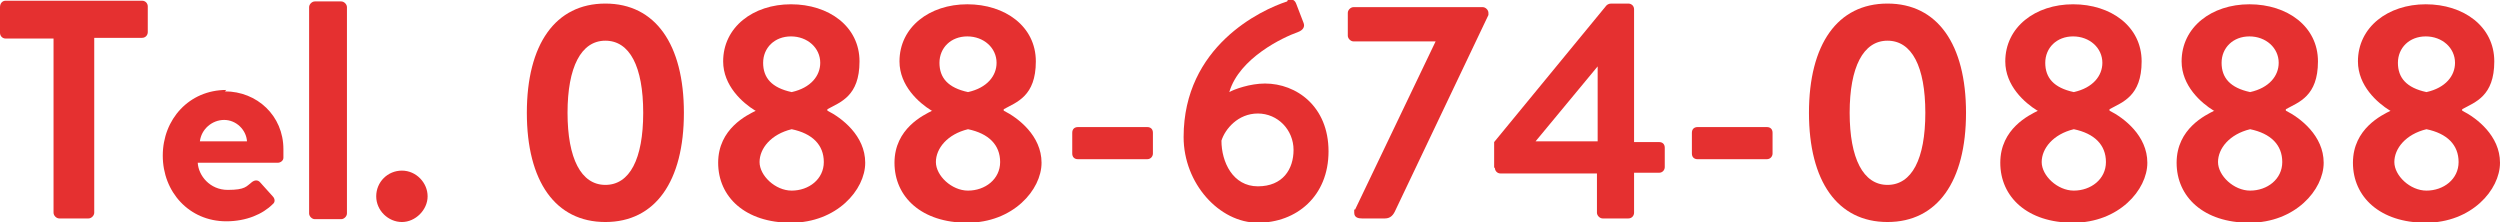
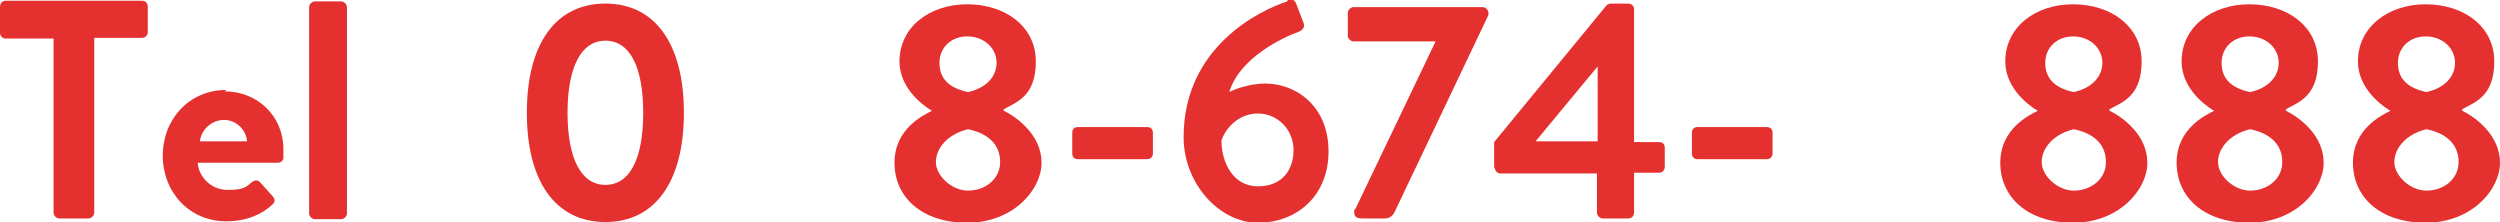
<svg xmlns="http://www.w3.org/2000/svg" id="_レイヤー_1" width="350.2" height="31.1" viewBox="0 0 350.2 31.1">
  <defs>
    <style>.cls-1{fill:#e53030;}</style>
  </defs>
  <path class="cls-1" d="m7.5,5.4H.8c-.5,0-.8-.4-.8-.8V1C0,.5.3.1.8.1h19.1c.5,0,.8.4.8.8v3.6c0,.4-.3.8-.8.8h-6.7v24.5c0,.4-.4.8-.8.8h-4.1c-.4,0-.8-.4-.8-.8V5.4Z" />
  <path class="cls-1" d="m31.5,12.8c4.5,0,8.2,3.4,8.2,8.1s0,.9,0,1.2c0,.4-.4.7-.8.7h-11.2c.1,1.8,1.7,3.8,4.2,3.8s2.6-.5,3.4-1.1c.4-.3.8-.3,1.1,0l1.8,2c.3.3.4.8,0,1.1-1.4,1.4-3.7,2.4-6.5,2.4-5.2,0-8.9-4.1-8.9-9.2s3.7-9.2,8.9-9.2Zm3.1,7c-.1-1.6-1.5-3-3.2-3s-3.2,1.3-3.4,3h6.6Z" />
  <path class="cls-1" d="m43.3,1c0-.4.4-.8.8-.8h3.7c.4,0,.8.4.8.8v28.9c0,.4-.4.8-.8.8h-3.7c-.4,0-.8-.4-.8-.8V1Z" />
-   <path class="cls-1" d="m56.3,23.9c2,0,3.6,1.7,3.6,3.6s-1.7,3.6-3.6,3.6-3.6-1.6-3.6-3.6,1.6-3.6,3.6-3.6Z" />
  <path class="cls-1" d="m73.8,15.8c0-9.6,4-15.3,11-15.3s11,5.7,11,15.3-4,15.3-11,15.3-11-5.7-11-15.3Zm16.3,0c0-6.5-1.9-10.1-5.3-10.1s-5.3,3.7-5.3,10.1,1.9,10.1,5.3,10.1,5.3-3.6,5.3-10.1Z" />
-   <path class="cls-1" d="m105.8,15.5h0c-1.8-1.1-4.5-3.5-4.5-6.9,0-4.8,4.2-8,9.5-8s9.6,3.1,9.6,8-2.7,5.7-4.5,6.7v.2c2,1,5.3,3.5,5.3,7.3s-4,8.4-10.4,8.4-10.2-3.6-10.2-8.4,4.1-6.7,5.3-7.3Zm5.1,11.2c2.4,0,4.5-1.6,4.5-4s-1.6-4-4.5-4.6c-2.9.7-4.5,2.7-4.5,4.6s2.2,4,4.5,4Zm4-17.9c0-2.1-1.8-3.7-4.1-3.7s-3.9,1.6-3.9,3.7,1.2,3.5,4,4.1c2.7-.6,4-2.3,4-4.1Z" />
  <path class="cls-1" d="m130.5,15.5h0c-1.8-1.1-4.5-3.5-4.5-6.9,0-4.8,4.2-8,9.5-8s9.6,3.1,9.6,8-2.7,5.7-4.5,6.7v.2c2,1,5.3,3.5,5.3,7.3s-4,8.4-10.4,8.4-10.2-3.6-10.2-8.4,4.1-6.7,5.3-7.3Zm5.1,11.2c2.4,0,4.5-1.6,4.5-4s-1.6-4-4.5-4.6c-2.9.7-4.5,2.7-4.5,4.6s2.2,4,4.5,4Zm4-17.9c0-2.1-1.8-3.7-4.1-3.7s-3.9,1.6-3.9,3.7,1.2,3.5,4,4.1c2.7-.6,4-2.3,4-4.1Z" />
  <path class="cls-1" d="m150.2,21.5v-2.9c0-.5.3-.8.8-.8h9.7c.5,0,.8.3.8.8v2.9c0,.4-.3.8-.8.8h-9.7c-.5,0-.8-.3-.8-.8Z" />
  <path class="cls-1" d="m180.4,0c.6-.2,1,0,1.2.6l1,2.6c.2.5,0,1-.8,1.3-2,.7-8.2,3.6-9.6,8.4.7-.4,2.9-1.2,5-1.2,4.4,0,8.9,3.2,8.9,9.5s-4.5,10-9.9,10-10.4-5.5-10.4-12c0-12.7,10.8-17.8,14.5-19Zm.8,21c0-2.8-2.2-5.1-5-5.1s-4.6,2.2-5.1,3.8c0,3,1.6,6.4,5.1,6.4s5-2.4,5-5.1Z" />
  <path class="cls-1" d="m189.8,29.4l11.3-23.6h-11.5c-.4,0-.8-.4-.8-.8V1.8c0-.4.4-.8.8-.8h18.1c.4,0,.8.4.8.8v.3l-13,27.3c-.3.7-.7,1.2-1.5,1.2h-3.2c-.5,0-1.1-.1-1.1-.8v-.5Z" />
  <path class="cls-1" d="m209.3,23.5v-3.6L225,.8c.1-.1.3-.3.7-.3h2.4c.4,0,.8.3.8.8v18.6h3.5c.5,0,.8.3.8.8v2.7c0,.4-.3.8-.8.8h-3.5v5.6c0,.4-.3.8-.8.8h-3.6c-.4,0-.8-.4-.8-.8v-5.5h-13.5c-.5,0-.8-.4-.8-.8Zm14.5-3.7v-10.5l-8.7,10.5h8.7Z" />
  <path class="cls-1" d="m237,21.5v-2.9c0-.5.3-.8.8-.8h9.7c.5,0,.8.3.8.8v2.9c0,.4-.3.8-.8.8h-9.7c-.5,0-.8-.3-.8-.8Z" />
-   <path class="cls-1" d="m253.4,15.8c0-9.6,4-15.3,11-15.3s11,5.7,11,15.3-4,15.3-11,15.3-11-5.7-11-15.3Zm16.3,0c0-6.5-1.9-10.1-5.3-10.1s-5.3,3.7-5.3,10.1,1.9,10.1,5.3,10.1,5.3-3.6,5.3-10.1Z" />
  <path class="cls-1" d="m285.4,15.5h0c-1.8-1.1-4.5-3.5-4.5-6.9,0-4.8,4.2-8,9.5-8s9.6,3.1,9.6,8-2.7,5.7-4.5,6.7v.2c2,1,5.3,3.5,5.3,7.3s-4,8.4-10.4,8.4-10.2-3.6-10.2-8.4,4.1-6.7,5.3-7.3Zm5.1,11.2c2.4,0,4.5-1.6,4.5-4s-1.6-4-4.5-4.6c-2.9.7-4.5,2.7-4.5,4.6s2.2,4,4.5,4Zm4-17.9c0-2.1-1.8-3.7-4.1-3.7s-3.9,1.6-3.9,3.7,1.2,3.5,4,4.1c2.7-.6,4-2.3,4-4.1Z" />
-   <path class="cls-1" d="m310.1,15.5h0c-1.8-1.1-4.5-3.5-4.5-6.9,0-4.8,4.2-8,9.5-8s9.6,3.1,9.6,8-2.7,5.7-4.5,6.7v.2c2,1,5.3,3.5,5.3,7.3s-4,8.4-10.4,8.4-10.2-3.6-10.2-8.4,4.1-6.7,5.3-7.3Zm5.1,11.2c2.4,0,4.5-1.6,4.5-4s-1.6-4-4.5-4.6c-2.9.7-4.5,2.7-4.5,4.6s2.2,4,4.5,4Zm4-17.9c0-2.1-1.8-3.7-4.1-3.7s-3.9,1.6-3.9,3.7,1.2,3.5,4,4.1c2.7-.6,4-2.3,4-4.1Z" />
+   <path class="cls-1" d="m310.1,15.5c-1.8-1.1-4.5-3.5-4.5-6.9,0-4.8,4.2-8,9.5-8s9.6,3.1,9.6,8-2.7,5.7-4.5,6.7v.2c2,1,5.3,3.5,5.3,7.3s-4,8.4-10.4,8.4-10.2-3.6-10.2-8.4,4.1-6.7,5.3-7.3Zm5.1,11.2c2.4,0,4.5-1.6,4.5-4s-1.6-4-4.5-4.6c-2.9.7-4.5,2.7-4.5,4.6s2.2,4,4.5,4Zm4-17.9c0-2.1-1.8-3.7-4.1-3.7s-3.9,1.6-3.9,3.7,1.2,3.5,4,4.1c2.7-.6,4-2.3,4-4.1Z" />
  <path class="cls-1" d="m334.8,15.5h0c-1.8-1.1-4.5-3.5-4.5-6.9,0-4.8,4.2-8,9.5-8s9.6,3.1,9.6,8-2.7,5.7-4.5,6.7v.2c2,1,5.3,3.5,5.3,7.3s-4,8.4-10.4,8.4-10.2-3.6-10.2-8.4,4.1-6.7,5.3-7.3Zm5.1,11.2c2.4,0,4.5-1.6,4.5-4s-1.6-4-4.5-4.6c-2.9.7-4.5,2.7-4.5,4.6s2.2,4,4.5,4Zm4-17.9c0-2.1-1.8-3.7-4.1-3.7s-3.9,1.6-3.9,3.7,1.2,3.5,4,4.1c2.7-.6,4-2.3,4-4.1Z" />
</svg>